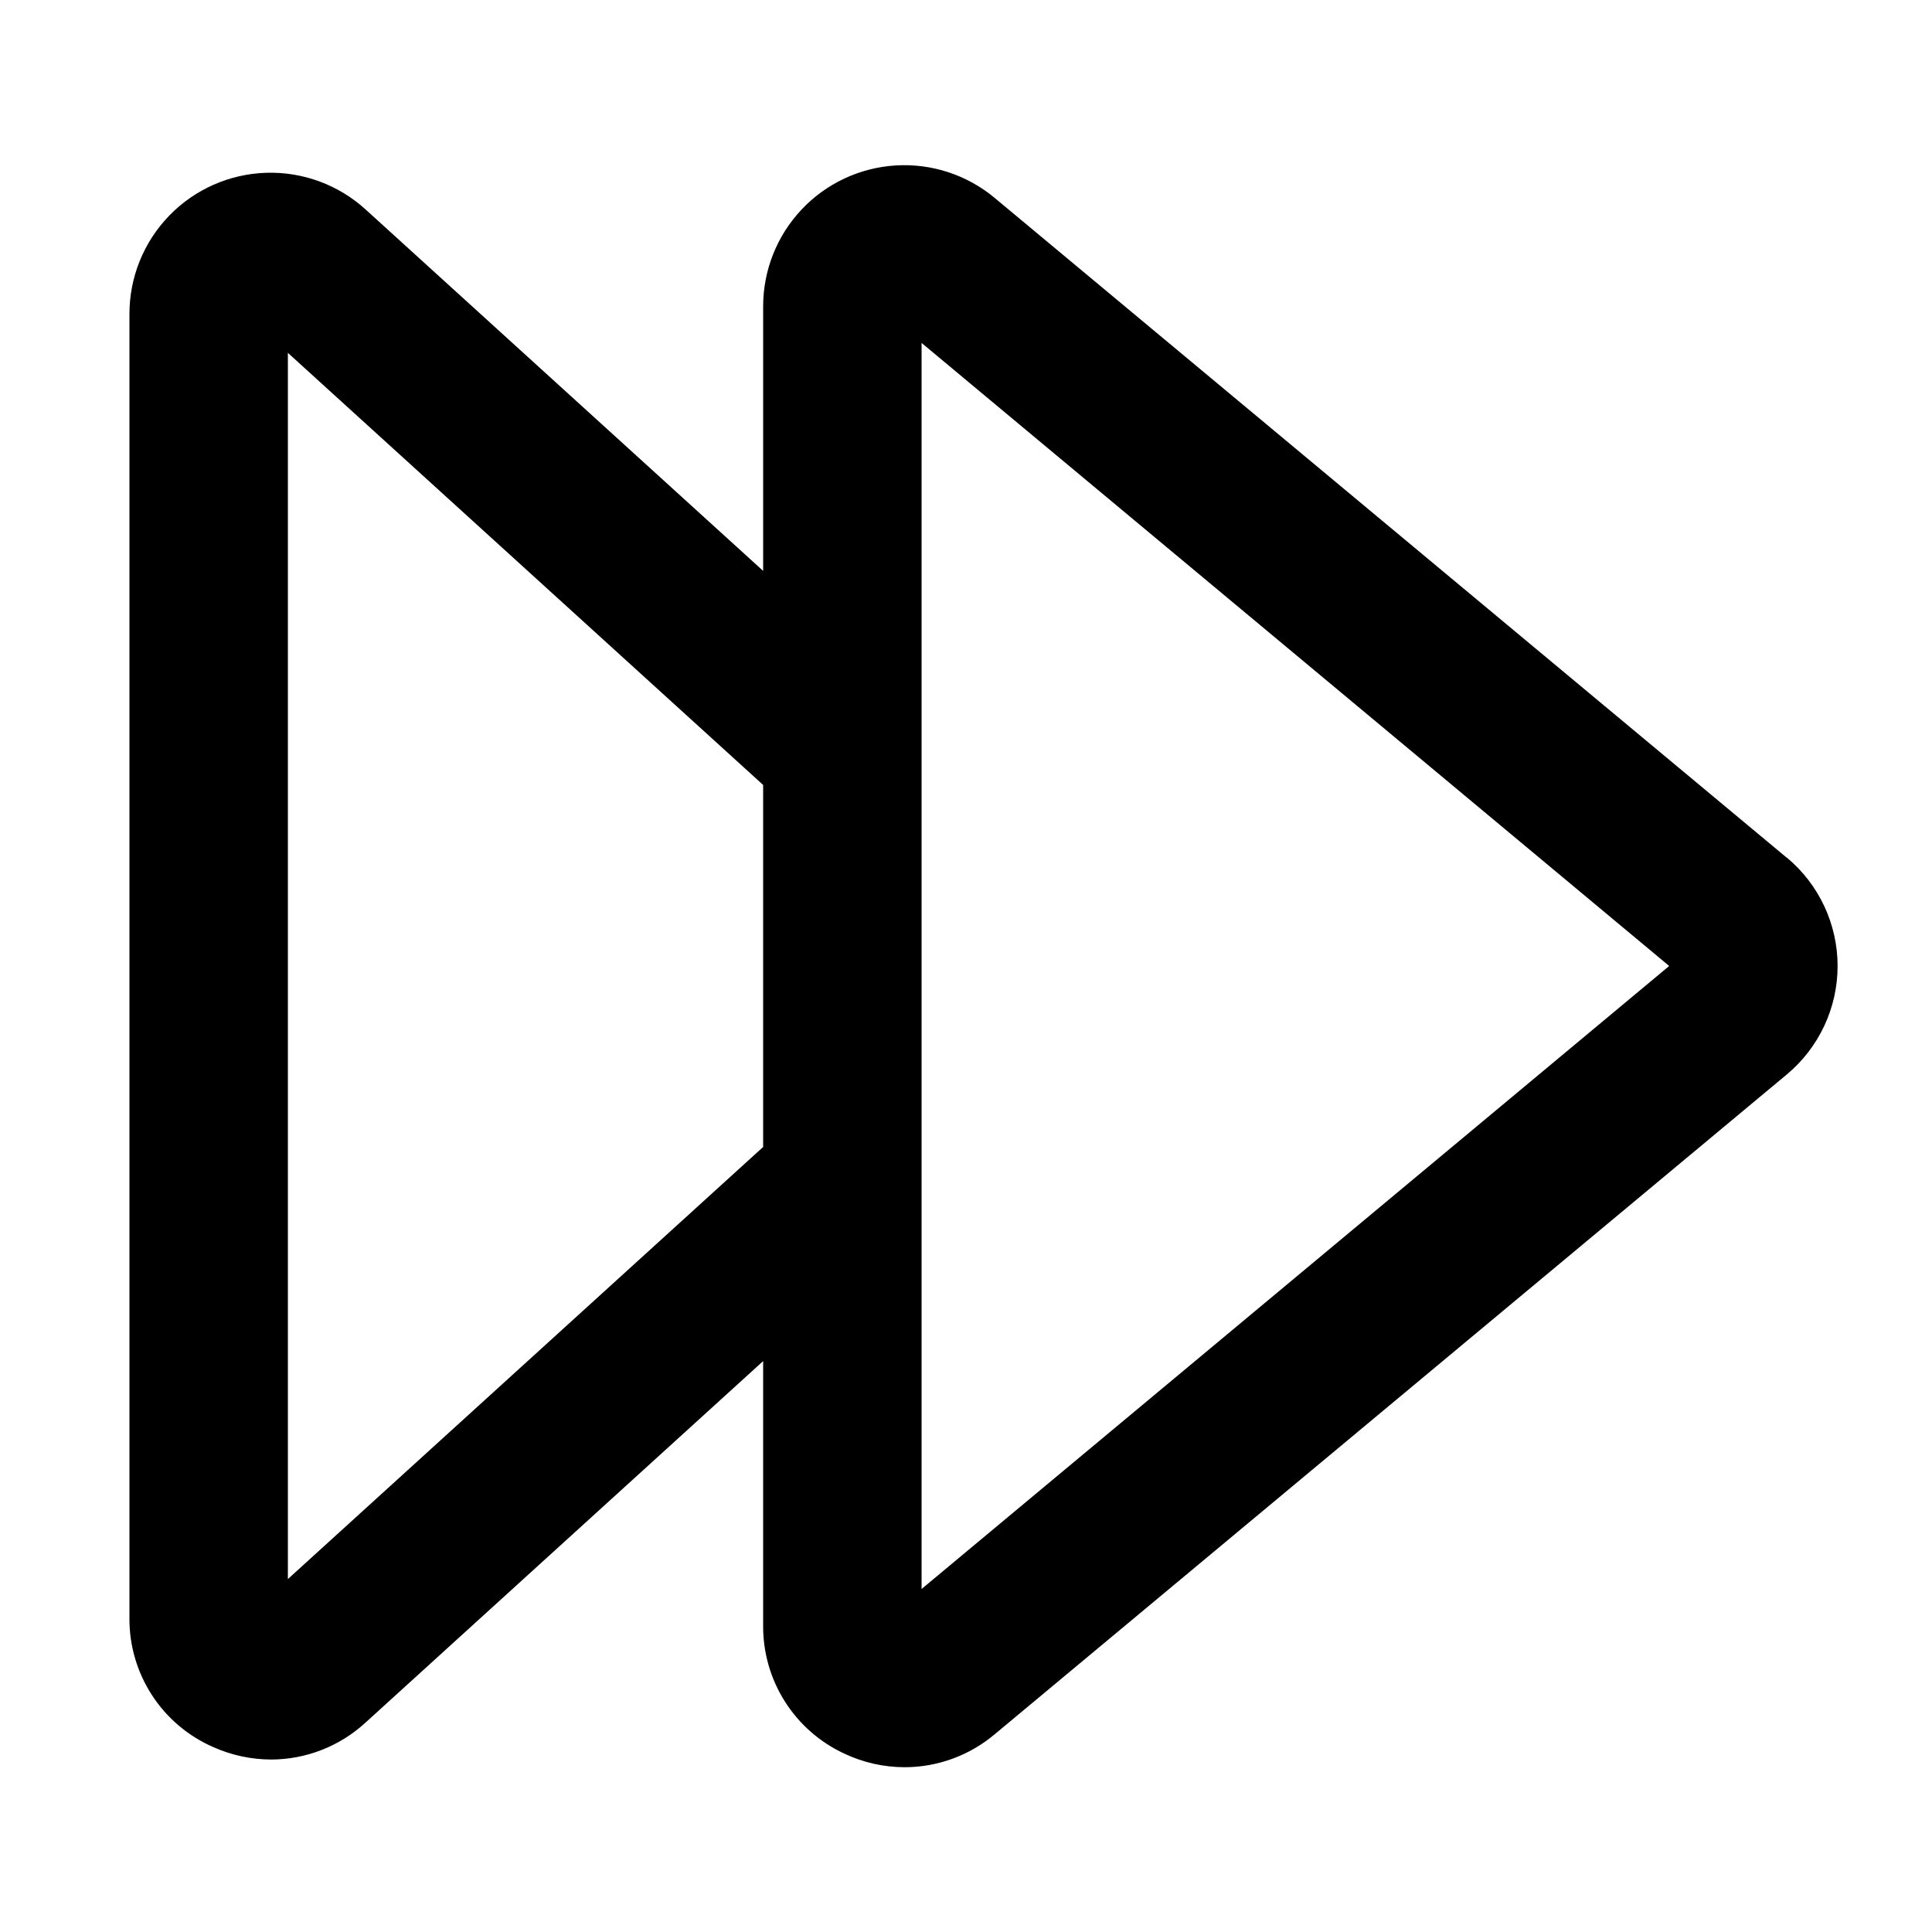
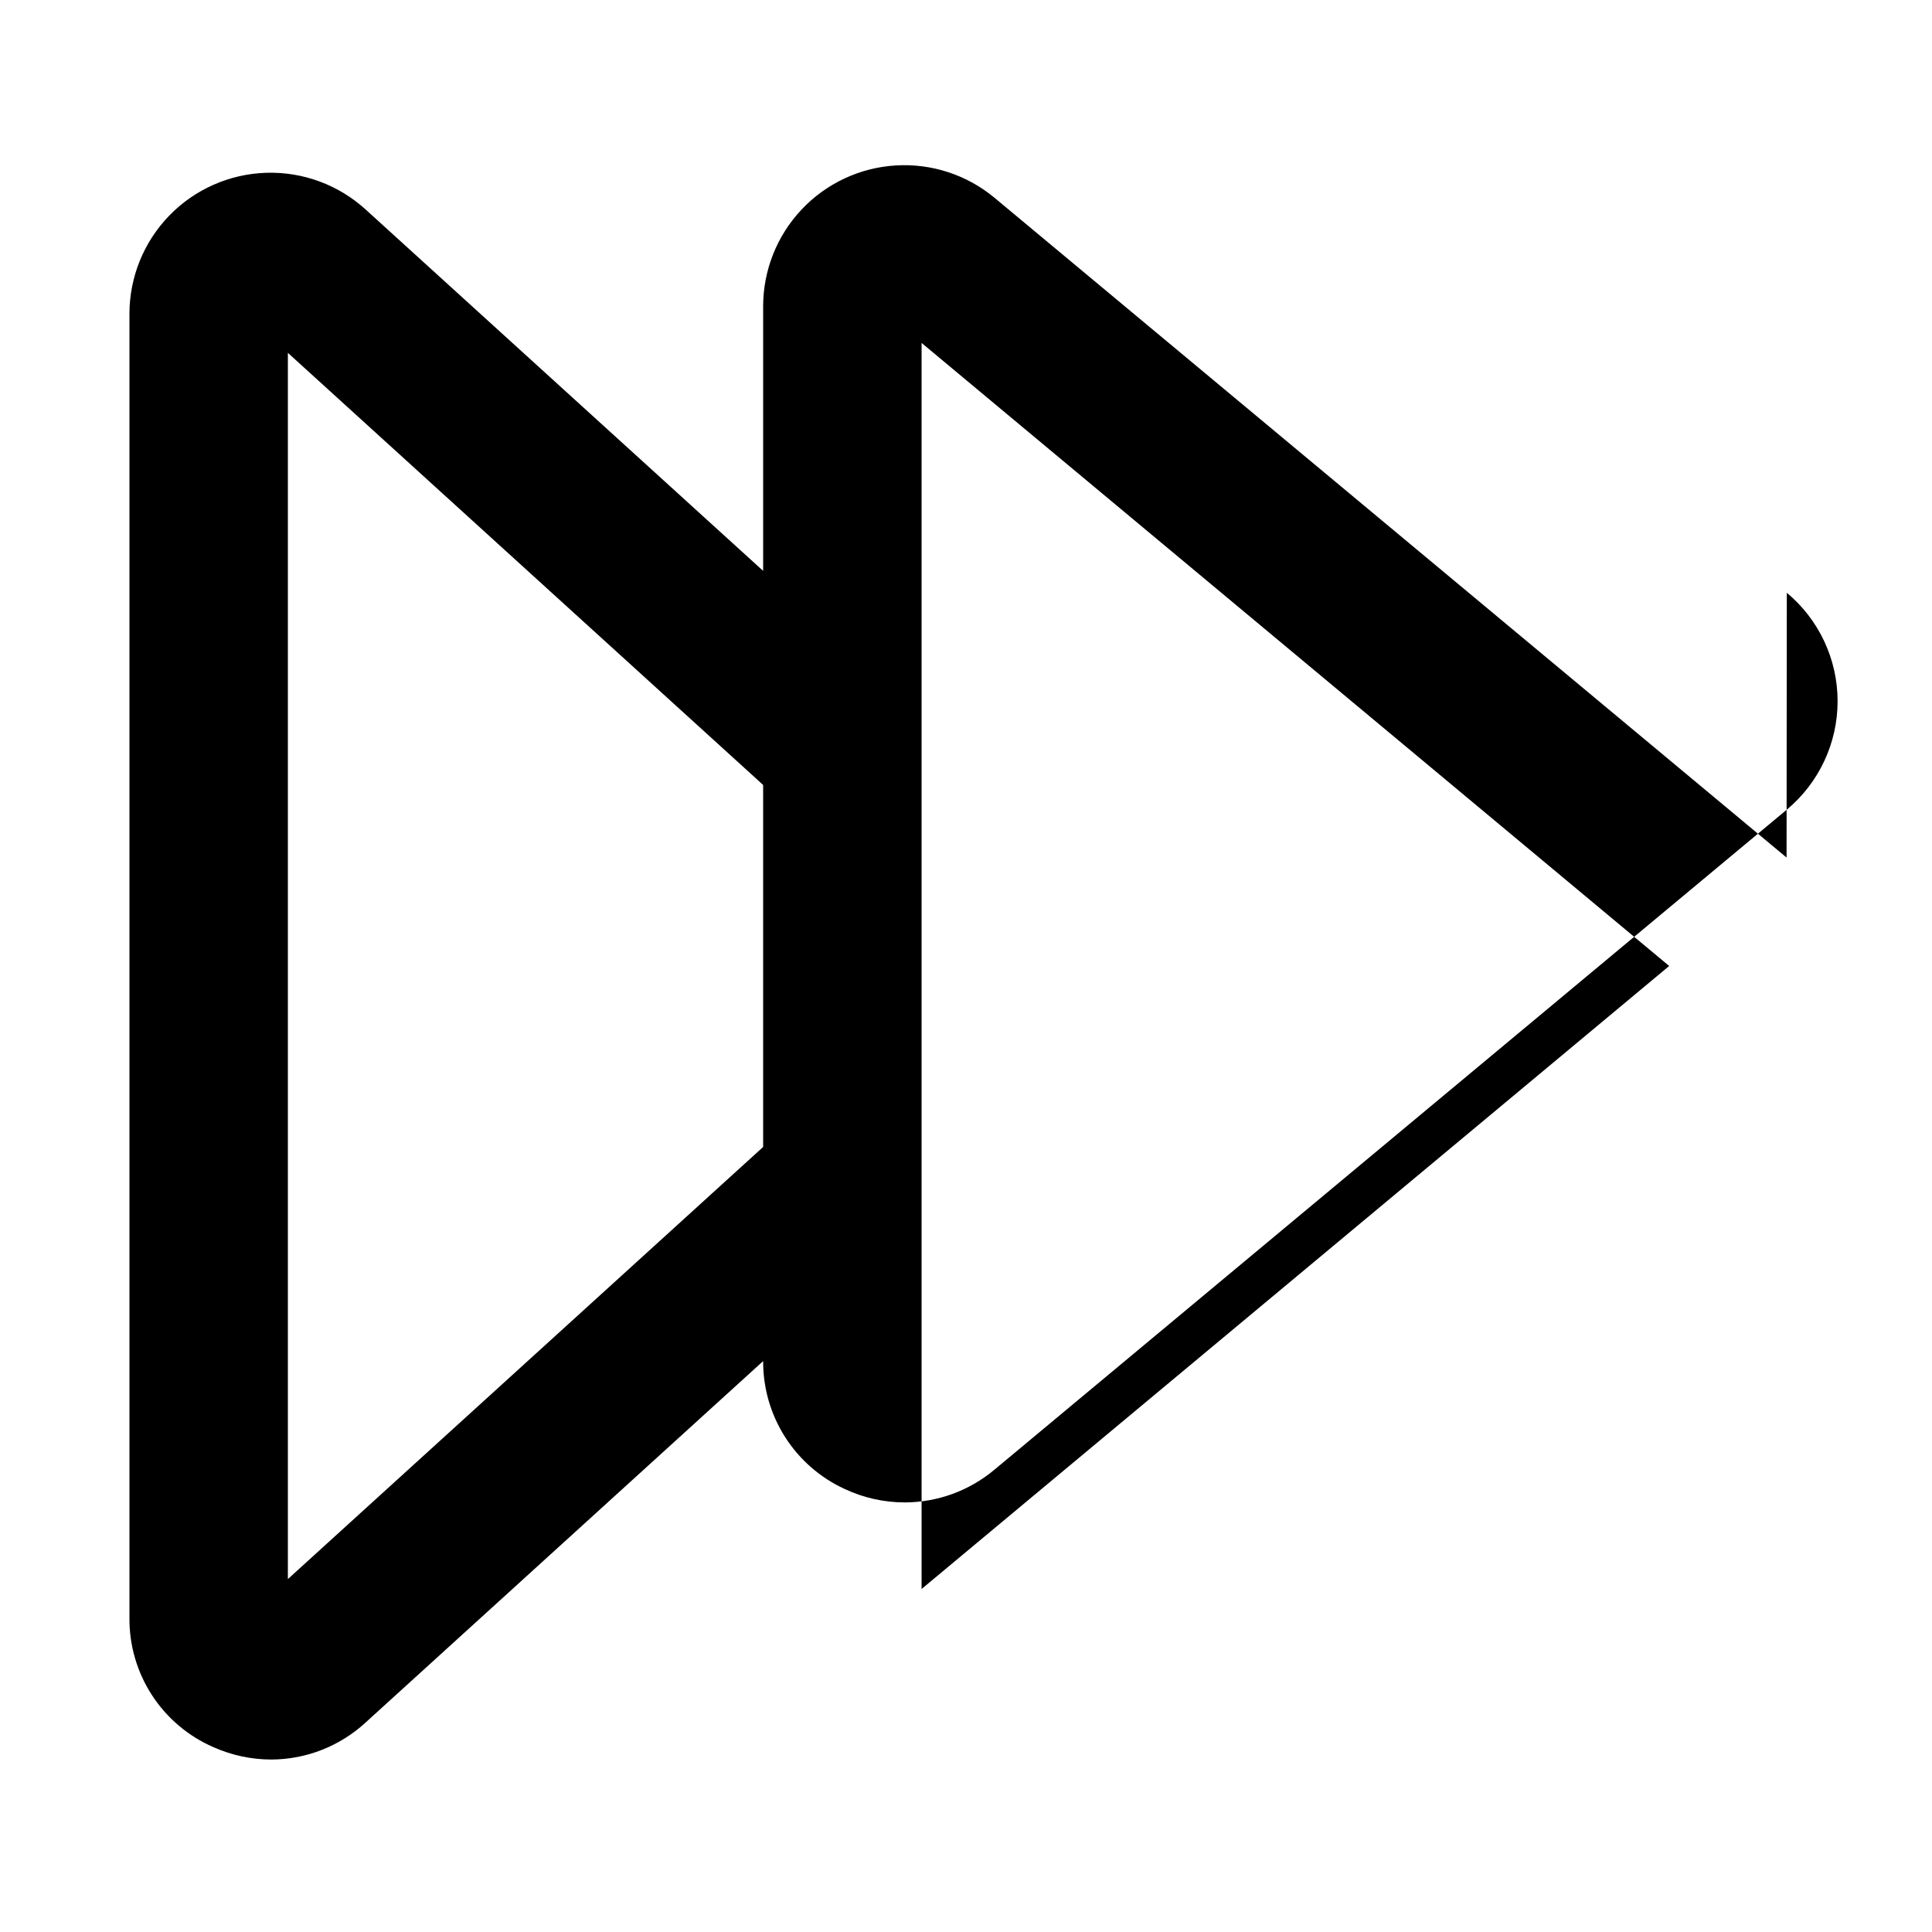
<svg xmlns="http://www.w3.org/2000/svg" fill="#000000" width="800px" height="800px" version="1.1" viewBox="144 144 512 512">
-   <path d="m617.46 371.26-209.92-174.86c-7.32-6.078-16.68-9.137-26.176-8.555s-18.414 4.762-24.938 11.684c-6.523 6.926-10.168 16.074-10.184 25.586v70.176l-105.36-95.785c-7.191-6.539-16.641-10.023-26.355-9.715-9.715 0.309-18.926 4.383-25.688 11.363-6.762 6.984-10.539 16.32-10.535 26.039v345.61c-0.055 7.262 2.027 14.375 5.988 20.461 3.961 6.086 9.625 10.867 16.285 13.758 4.816 2.144 10.027 3.262 15.305 3.273 9.266-0.027 18.184-3.527 25-9.805l105.36-95.785v70.176c-0.035 7.113 1.98 14.09 5.797 20.094 3.82 6.004 9.281 10.781 15.742 13.766 4.992 2.359 10.449 3.586 15.973 3.59 8.73-0.012 17.172-3.106 23.848-8.73l209.92-174.86c8.527-7.109 13.461-17.637 13.461-28.738 0-11.105-4.934-21.633-13.461-28.738zm-397.17 191.21v-324.96l125.95 114.51v95.934zm167.94 2.625v-330.21l198.12 165.11z" />
+   <path d="m617.46 371.26-209.92-174.86c-7.32-6.078-16.68-9.137-26.176-8.555s-18.414 4.762-24.938 11.684c-6.523 6.926-10.168 16.074-10.184 25.586v70.176l-105.36-95.785c-7.191-6.539-16.641-10.023-26.355-9.715-9.715 0.309-18.926 4.383-25.688 11.363-6.762 6.984-10.539 16.32-10.535 26.039v345.61c-0.055 7.262 2.027 14.375 5.988 20.461 3.961 6.086 9.625 10.867 16.285 13.758 4.816 2.144 10.027 3.262 15.305 3.273 9.266-0.027 18.184-3.527 25-9.805l105.36-95.785c-0.035 7.113 1.98 14.09 5.797 20.094 3.82 6.004 9.281 10.781 15.742 13.766 4.992 2.359 10.449 3.586 15.973 3.59 8.73-0.012 17.172-3.106 23.848-8.73l209.92-174.86c8.527-7.109 13.461-17.637 13.461-28.738 0-11.105-4.934-21.633-13.461-28.738zm-397.17 191.21v-324.96l125.95 114.51v95.934zm167.94 2.625v-330.21l198.12 165.11z" />
</svg>